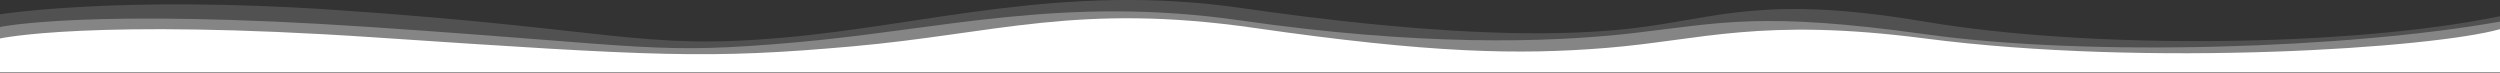
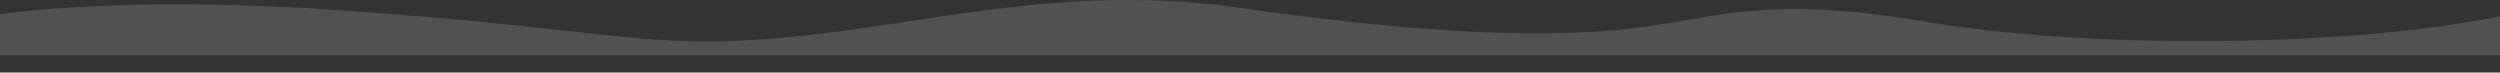
<svg xmlns="http://www.w3.org/2000/svg" width="100%" height="100%" viewBox="0 0 2999 87" version="1.1" xml:space="preserve" style="fill-rule:evenodd;clip-rule:evenodd;stroke-linejoin:round;stroke-miterlimit:2;">
  <rect x="0" y="0" width="2999" height="87" fill="#333333" stroke="none" />
  <g transform="matrix(1,0,0,1,-1,-45.961)">
    <g transform="matrix(1,0,0,1,0,659.44)">
      <g transform="matrix(1,0,0,1,1,-679.44)">
        <path d="M-0,83.129C-0,83.129 141.717,60.39 398.8,77.682C738.567,100.537 767.759,126.353 939.927,111.117C1112.1,95.881 1276.68,45.04 1488.46,75.513C1700.25,105.985 1852.02,112.253 1957.15,100.064C2062.28,87.875 2114.42,59.077 2310.1,92.101C2506.65,125.271 2817.85,122.673 2999,85.43L2999,132.4L-0,132.4L-0,83.129Z" style="fill:white;fill-opacity:0.15;" />
      </g>
      <g transform="matrix(1,0,0,1,1,-664.44)">
-         <path d="M-0,83.377C-0,83.377 104.466,60.522 444.233,83.377C783.999,106.231 784.234,116.867 956.403,101.631C1128.57,86.395 1276.68,45.04 1488.46,75.513C1700.25,105.985 1855.02,102.767 1960.15,90.578C2065.28,78.389 2113.56,64.676 2310.1,92.101C2506.65,119.527 2817.85,109.202 2999,76.865L2999,132.4L-0,132.4L-0,83.377Z" style="fill:white;fill-opacity:0.3;" />
-       </g>
+         </g>
      <g transform="matrix(1,0,0,1,0,-659.44)">
-         <path d="M1,92.101C1,92.101 110.885,67.971 450.651,90.825C790.418,113.679 850.892,116.867 1023.06,101.631C1195.23,86.395 1294.05,49.011 1505.83,79.483C1717.62,109.955 1822.9,111.984 1928.39,103.411C2041.51,94.218 2113.3,66.611 2310.1,92.101C2579.66,127.015 2920.8,103.441 3000,80.923L3000,132.4L1,132.4L1,92.101Z" style="fill:white;" />
-       </g>
+         </g>
    </g>
  </g>
</svg>